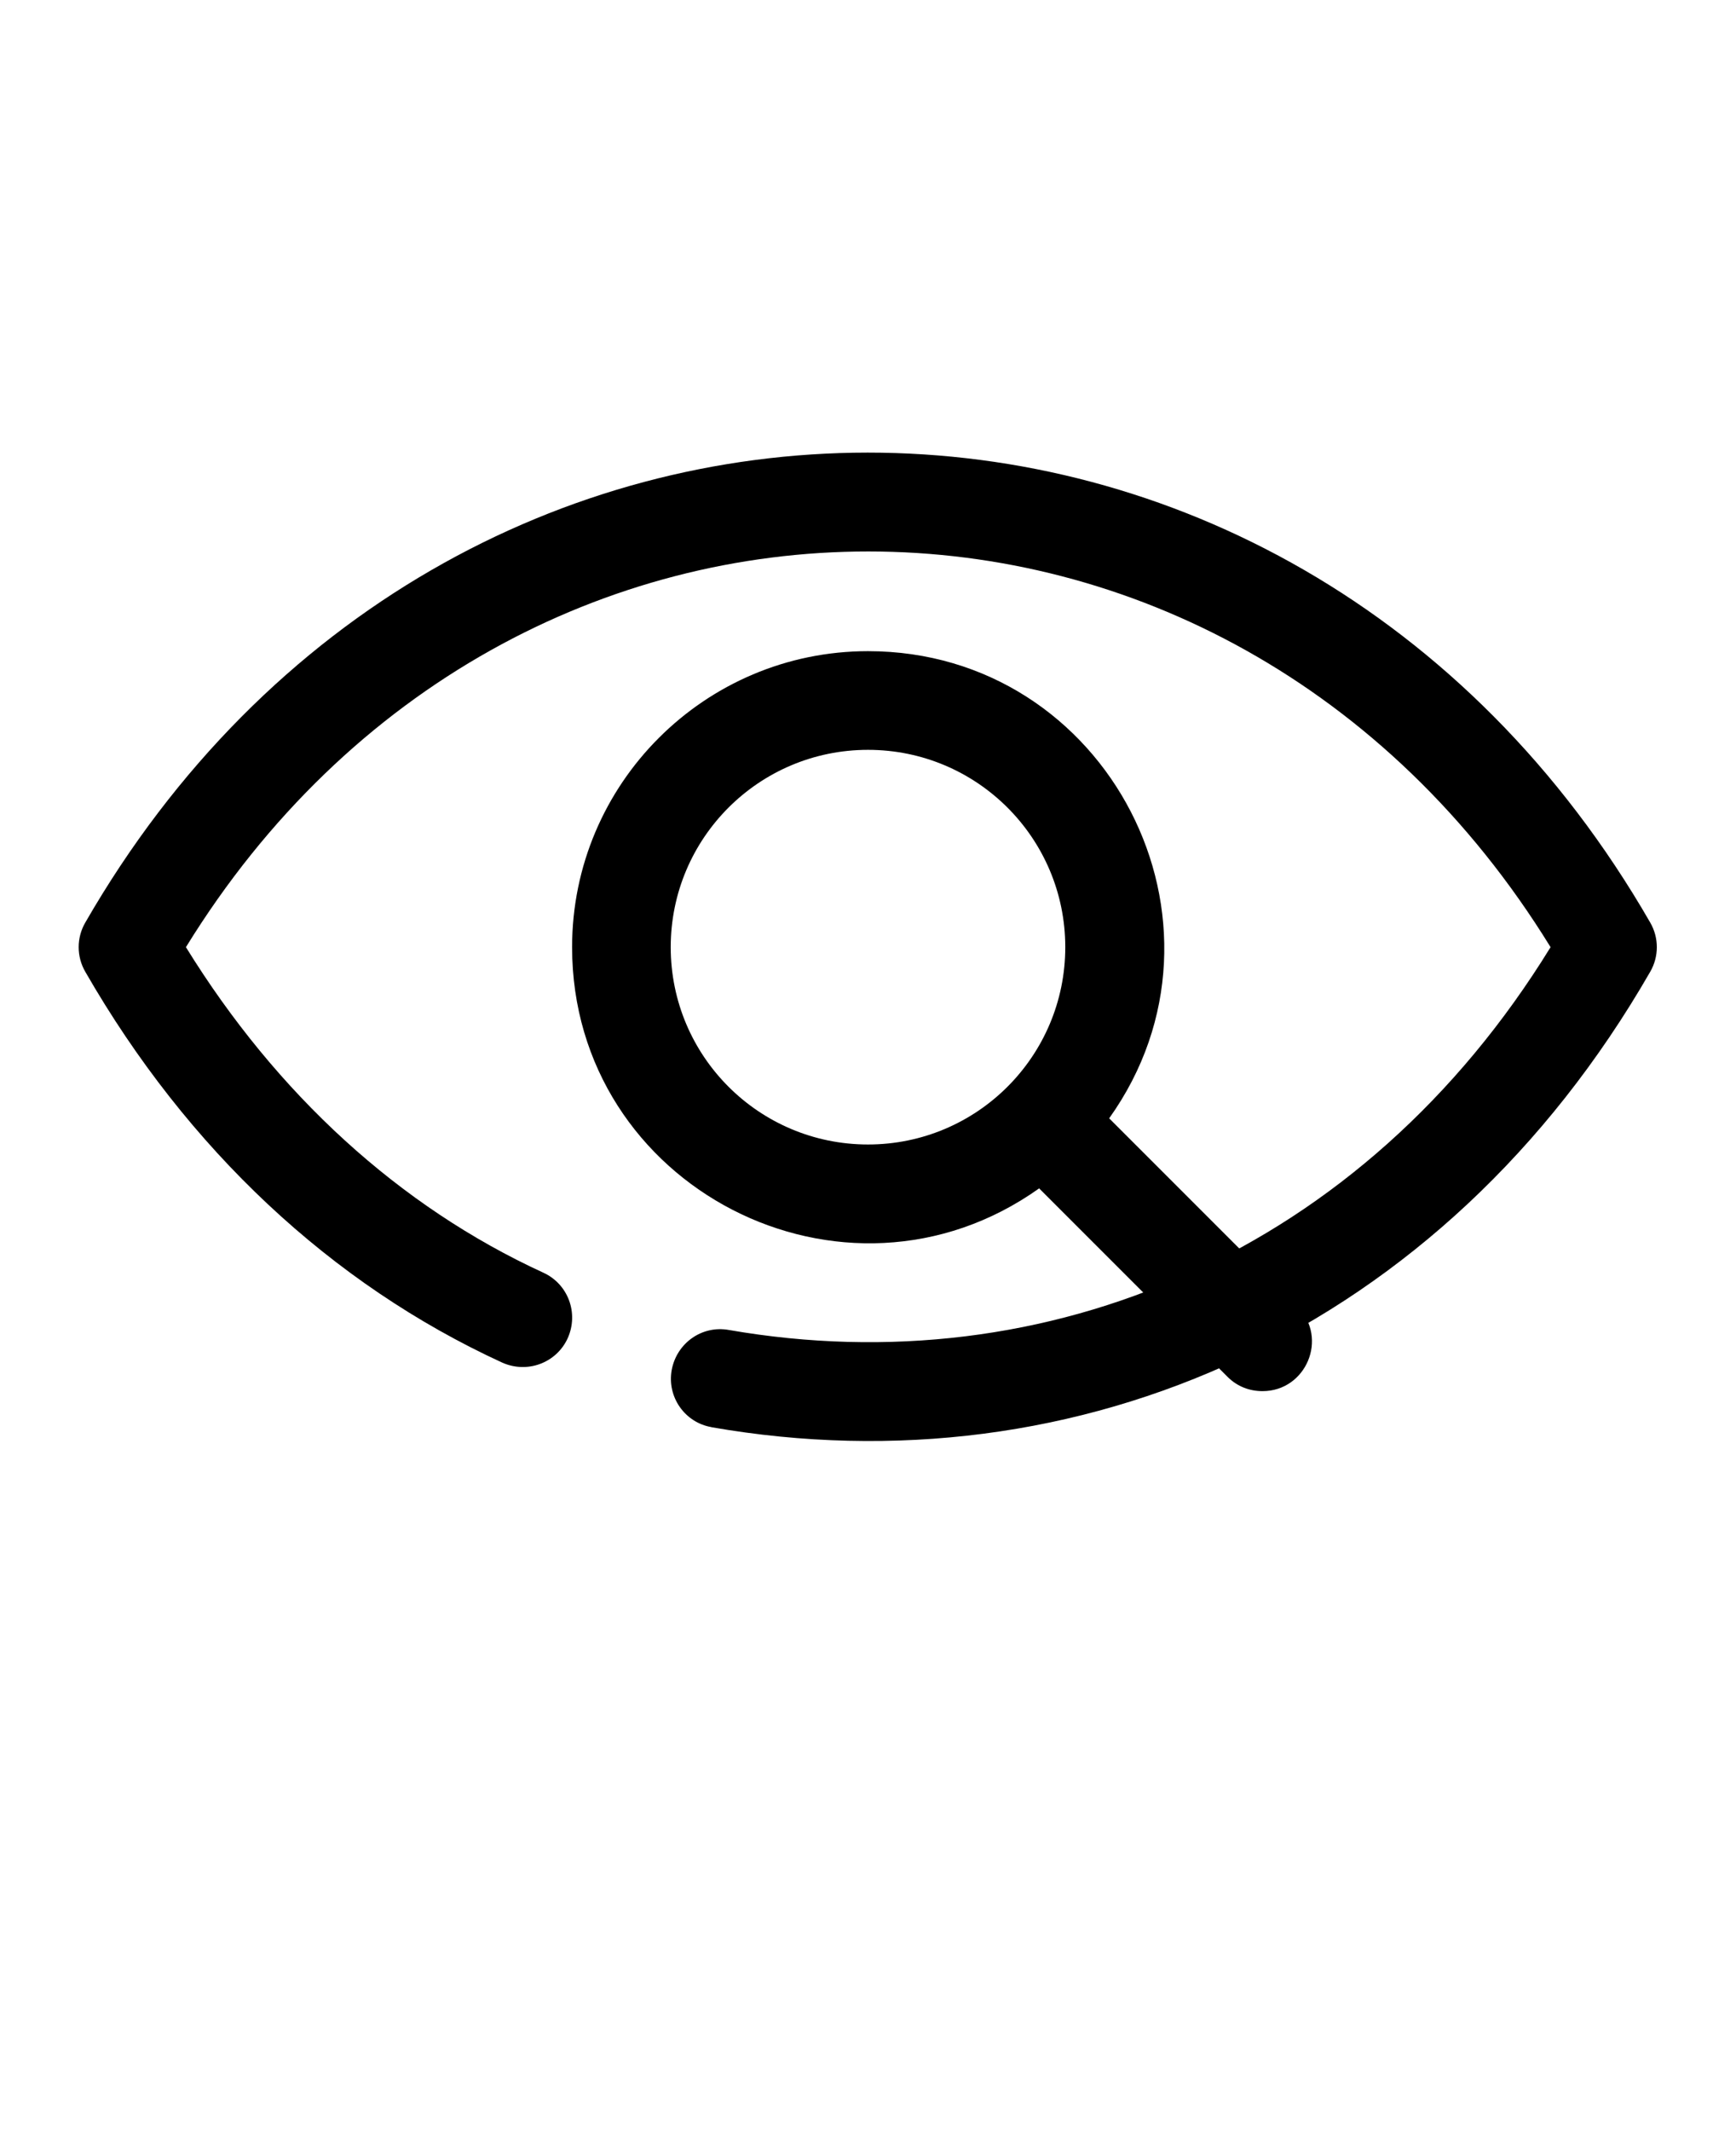
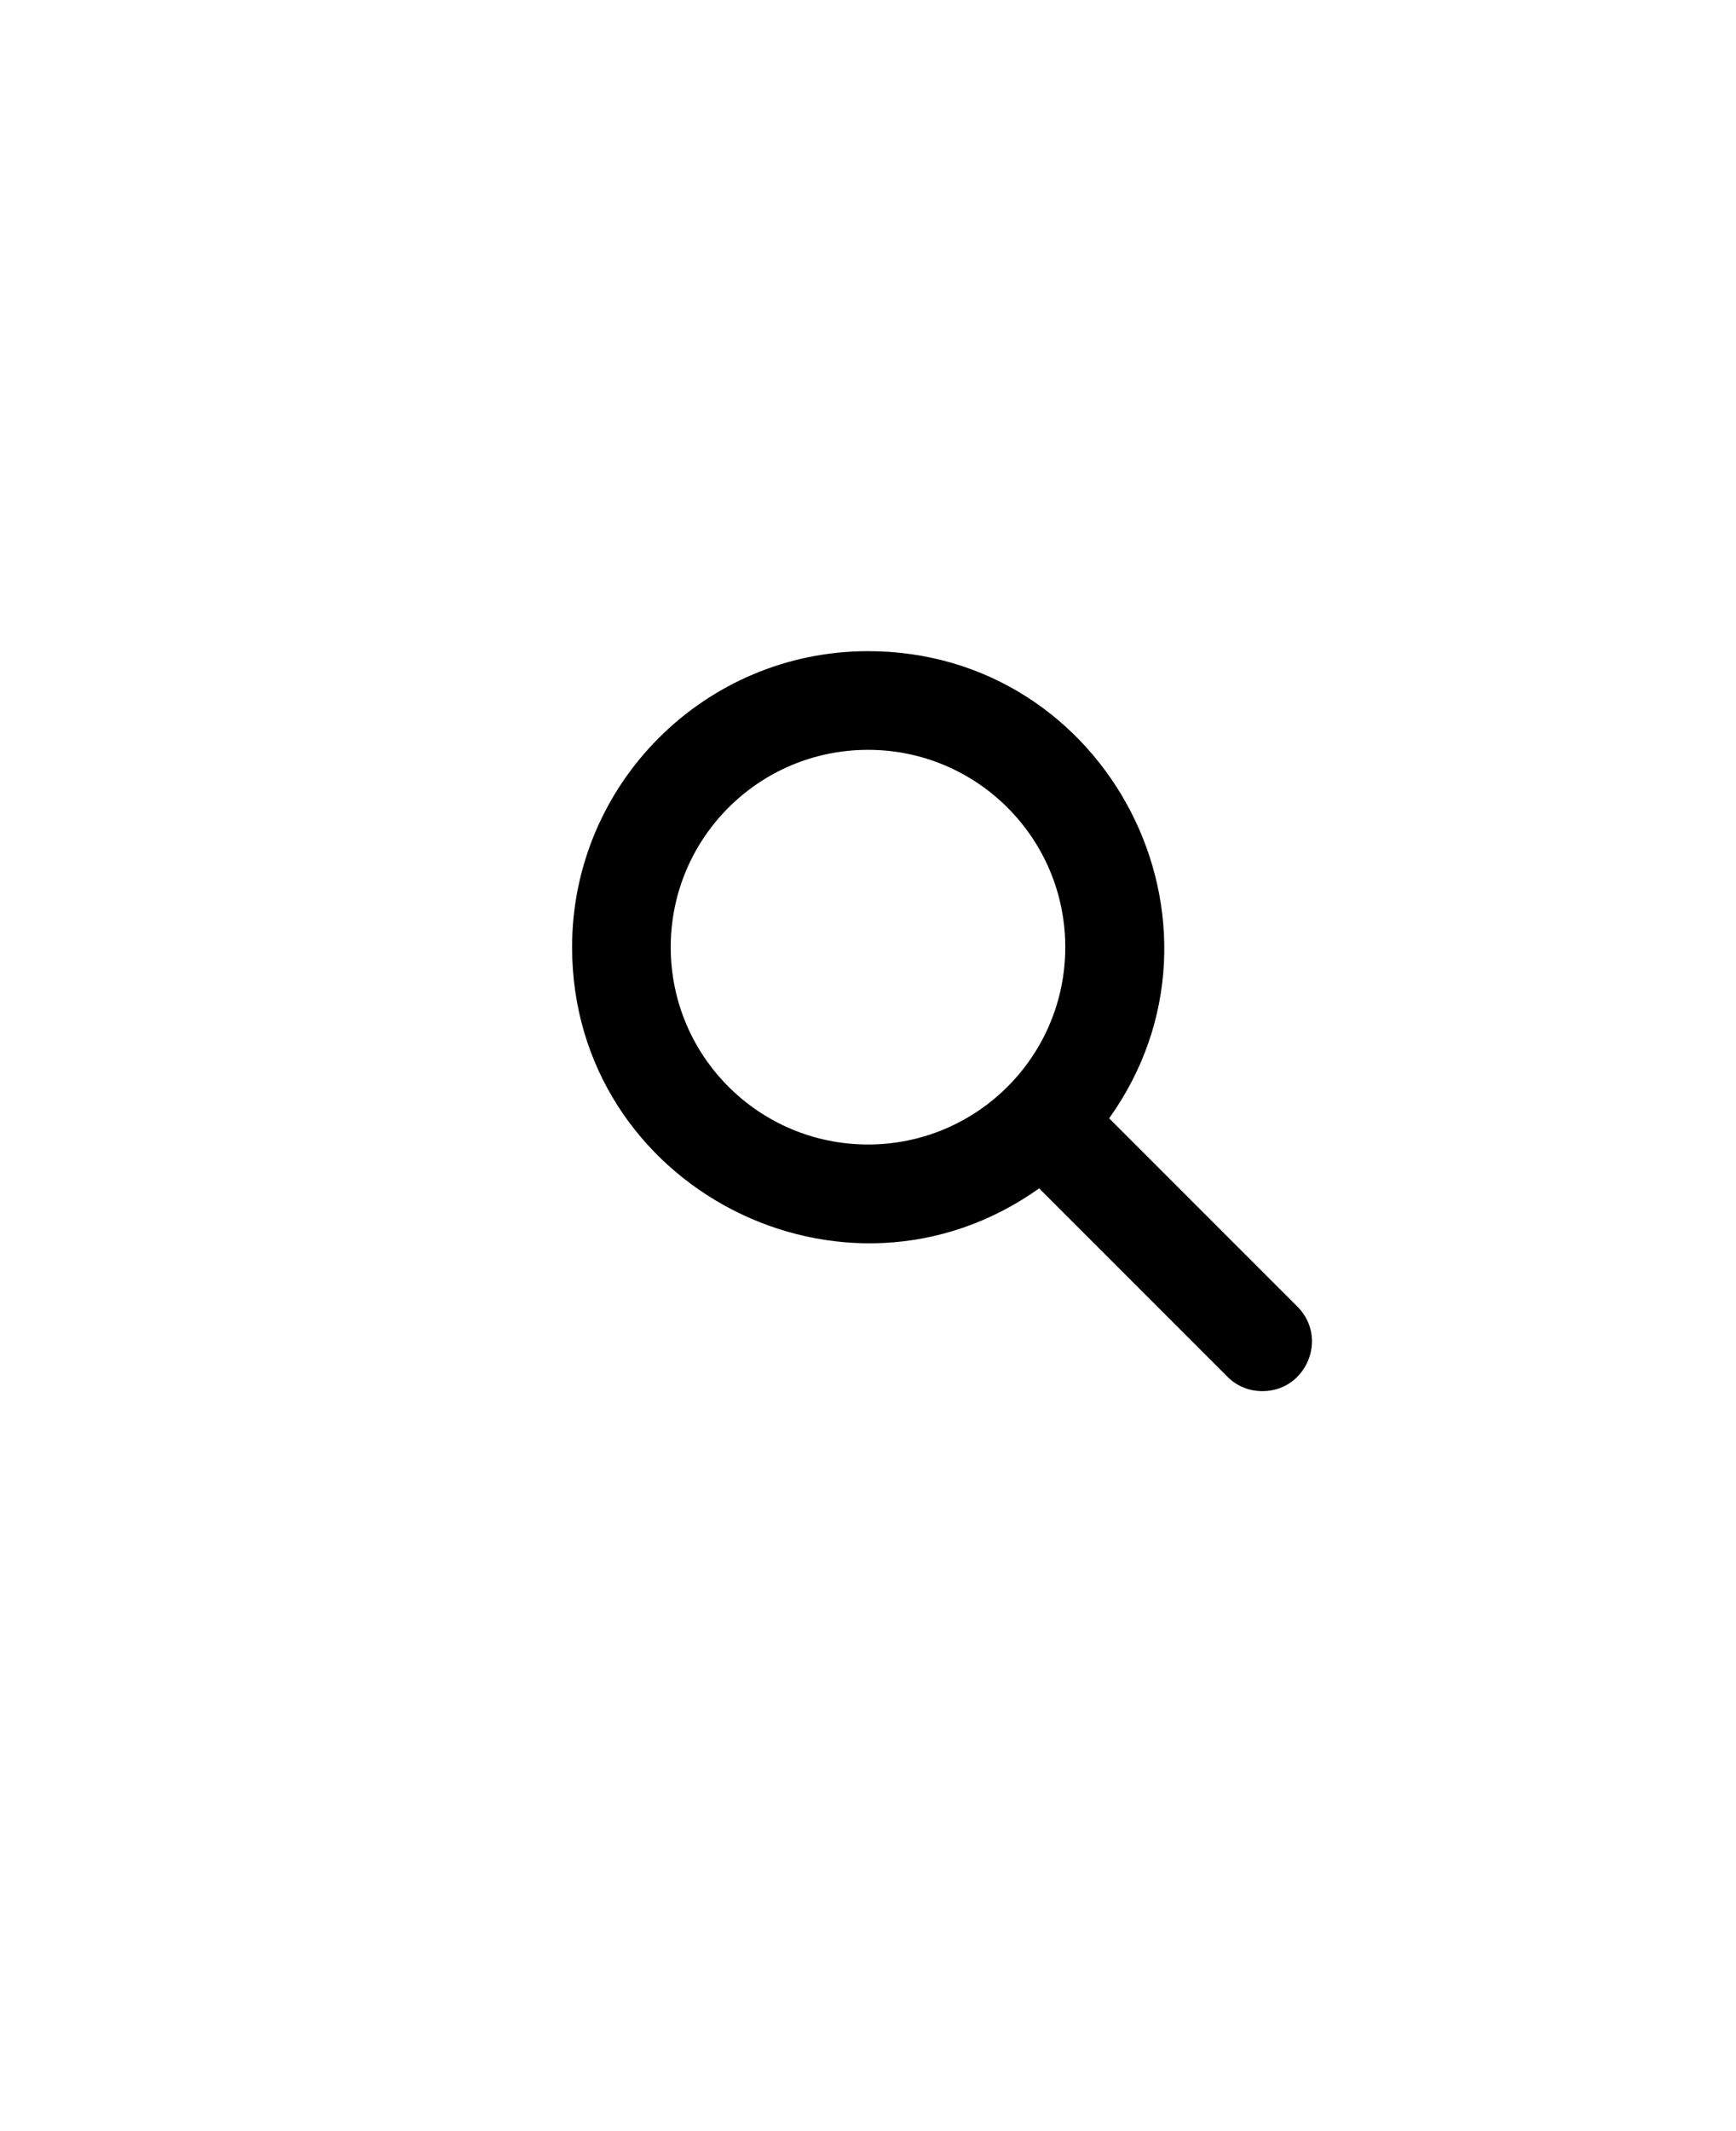
<svg xmlns="http://www.w3.org/2000/svg" version="1.1" viewBox="-5.0 -10.0 110.0 135.0">
  <g>
-     <path d="m40.094 80.406c-1.688-0.281-2.844-1.906-2.531-3.625 0.312-1.688 1.906-2.844 3.625-2.531 20.156 3.5 40.188-4.938 52.062-24.25-20.562-33.406-65.875-33.438-86.469 0 5.75 9.312 13.531 16.438 22.656 20.625 1.562 0.719 2.25 2.562 1.531 4.156-0.719 1.562-2.562 2.25-4.156 1.531-10.812-4.969-19.938-13.5-26.406-24.75-0.562-0.969-0.562-2.156 0-3.125 22.844-39.656 76.281-39.719 99.156 0 0.562 0.969 0.562 2.156 0 3.125-13.125 22.812-36.25 32.906-59.5 28.844z" />
    <path d="m77.219 72.781-11.938-11.938c8.812-12.344-0.062-29.594-15.281-29.594-10.344 0-18.75 8.406-18.75 18.75 0 15.219 17.25 24.062 29.594 15.281l11.938 11.938c0.625 0.625 1.406 0.906 2.219 0.906 2.75 0 4.188-3.344 2.219-5.344zm-39.719-22.781c0-6.906 5.594-12.5 12.5-12.5s12.5 5.594 12.5 12.5-5.594 12.5-12.5 12.5-12.5-5.594-12.5-12.5z" />
  </g>
</svg>